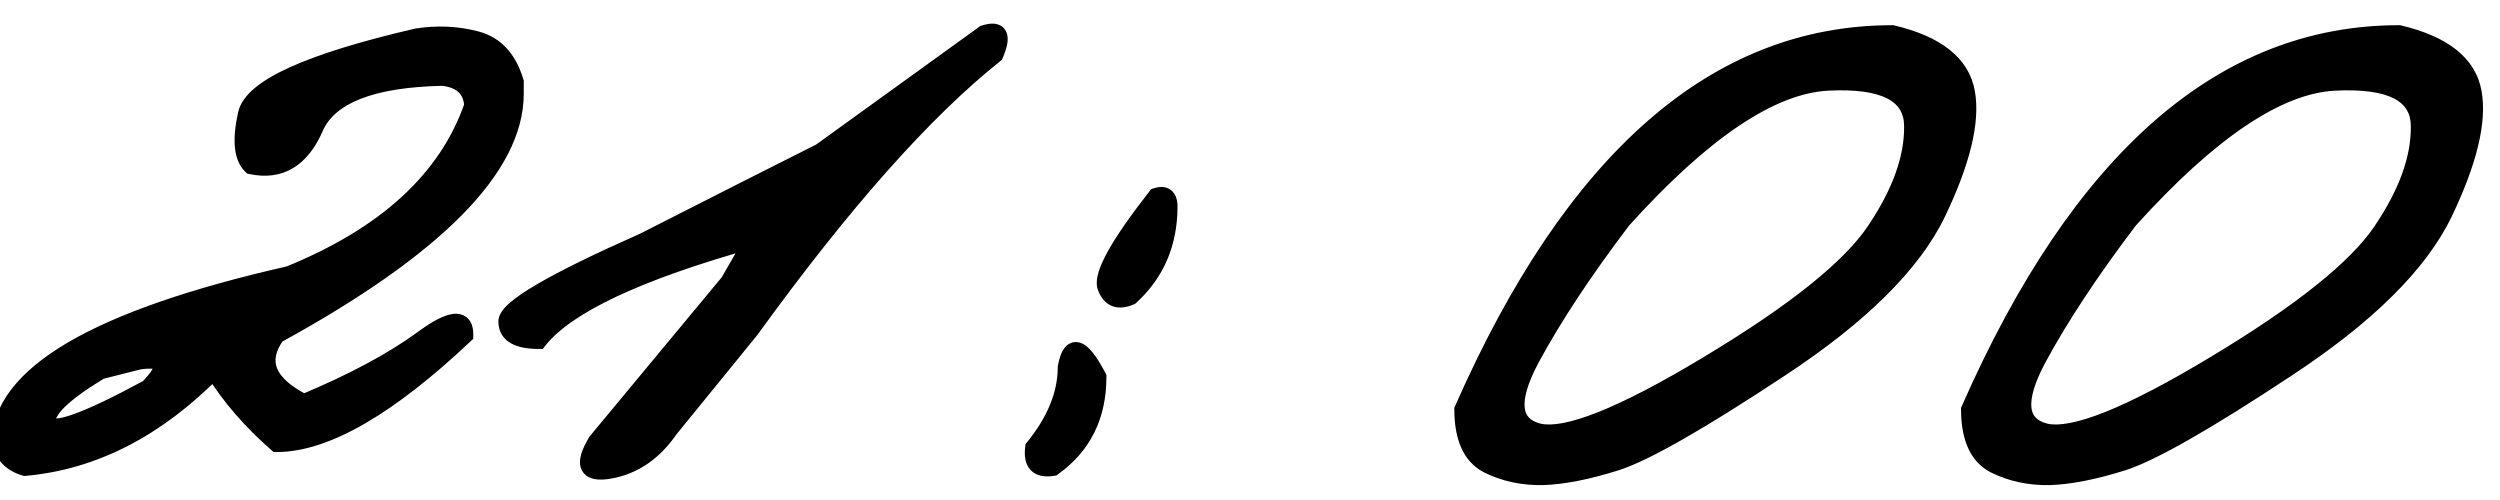
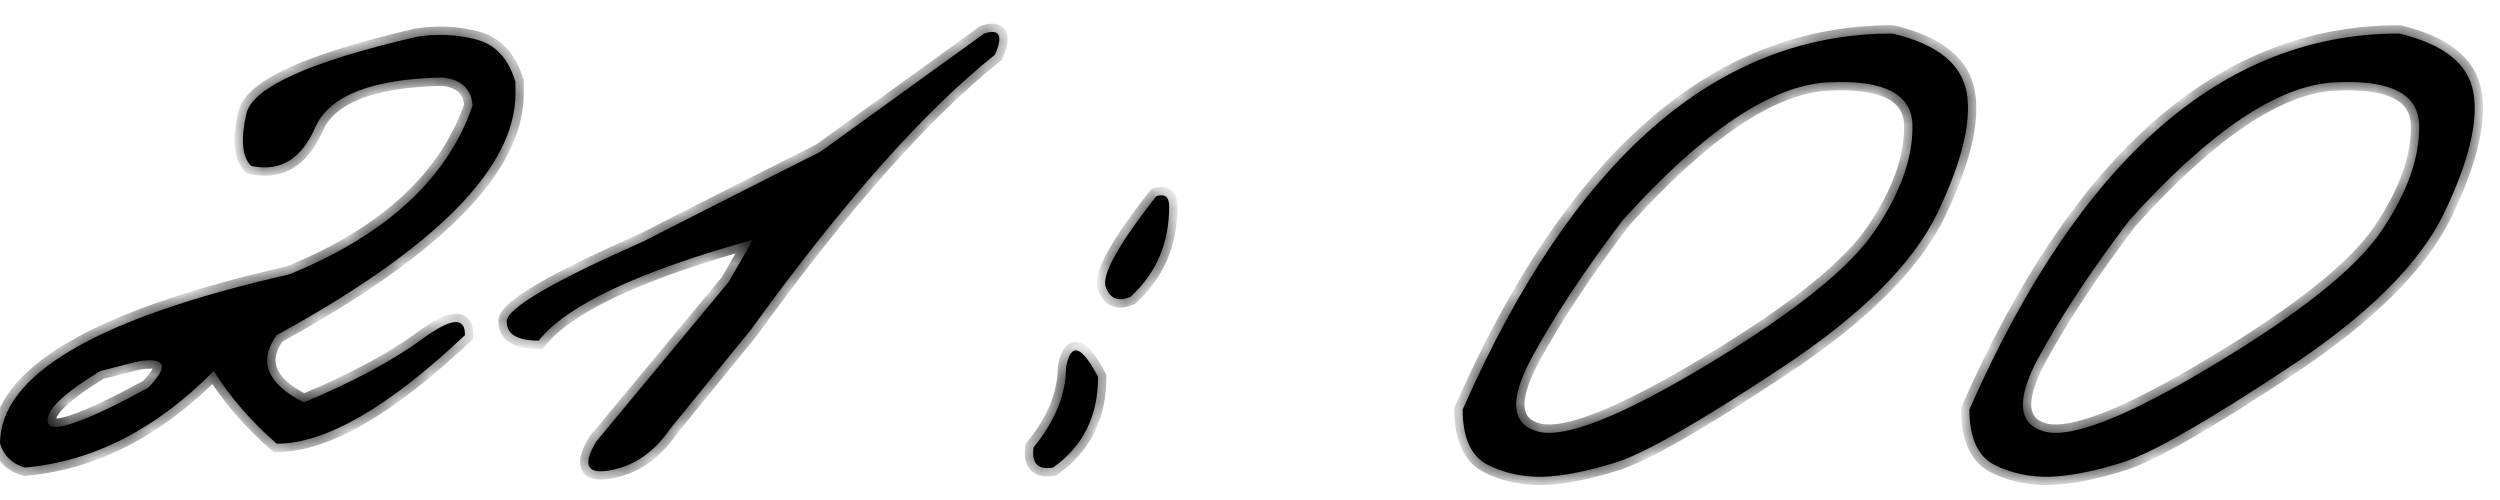
<svg xmlns="http://www.w3.org/2000/svg" width="90" height="18" viewBox="0 0 90 18" fill="none">
  <mask id="path-1-outside-1_3394_552" maskUnits="userSpaceOnUse" x="-1" y="0" width="91" height="18" fill="black">
-     <rect fill="white" x="-1" width="91" height="18" />
    <path d="M15 1.324C15.742 1.207 16.458 1.24 17.148 1.422C17.838 1.604 18.307 2.112 18.555 2.945V3.375C18.555 6.031 15.69 8.928 9.961 12.066C9.284 13.004 9.609 13.811 10.938 14.488C12.708 13.746 14.121 12.991 15.176 12.223C16.23 11.441 16.751 11.389 16.738 12.066C13.978 14.671 11.719 15.973 9.961 15.973C9.036 15.165 8.281 14.293 7.695 13.355C5.625 15.452 3.359 16.611 0.898 16.832C0.443 16.702 0.143 16.415 0 15.973C0 13.486 3.47 11.454 10.41 9.879C13.9 8.46 16.1 6.435 17.012 3.805C16.973 3.206 16.615 2.867 15.938 2.789C13.385 2.841 11.855 3.44 11.348 4.586C10.853 5.732 10.085 6.194 9.043 5.973C8.717 5.66 8.659 5.035 8.867 4.098C9.089 3.147 11.133 2.223 15 1.324ZM3.613 13.355C2.259 14.176 1.628 14.794 1.719 15.211C1.823 15.628 3.027 15.211 5.332 13.961C6.087 13.18 5.977 12.861 5 13.004L3.613 13.355ZM35.43 1.207C35.99 1.025 36.12 1.279 35.82 1.969C33.268 4 30.338 7.301 27.031 11.871L24.121 15.445C23.548 16.279 22.832 16.773 21.973 16.93C21.126 17.086 20.957 16.741 21.465 15.895L26.23 10.152L27.109 8.629C22.956 9.788 20.384 10.999 19.395 12.262C18.626 12.262 18.242 12.034 18.242 11.578C18.229 11.109 19.87 10.146 23.164 8.688L26.973 6.754C27.572 6.454 28.424 6.025 29.531 5.465L35.43 1.207ZM41.621 7.066C41.934 6.962 42.09 7.086 42.09 7.438C42.09 8.753 41.628 9.833 40.703 10.68C40.26 10.875 39.961 10.758 39.805 10.328C39.661 9.885 40.267 8.798 41.621 7.066ZM39.531 13.57C39.531 14.977 38.991 16.064 37.91 16.832C37.363 16.923 37.129 16.682 37.207 16.109C37.988 15.146 38.379 14.182 38.379 13.219C38.548 12.307 38.932 12.425 39.531 13.57ZM68.125 1.207C69.727 1.585 70.618 2.294 70.801 3.336C70.983 4.378 70.632 5.823 69.746 7.672C68.861 9.508 66.973 11.376 64.082 13.277C61.204 15.178 59.245 16.298 58.203 16.637C57.175 16.962 56.289 17.138 55.547 17.164C54.818 17.177 54.154 17.034 53.555 16.734C52.956 16.422 52.656 15.758 52.656 14.742C56.628 5.719 61.784 1.207 68.125 1.207ZM55.117 12.926C54.323 14.423 54.414 15.296 55.391 15.543C56.38 15.777 58.418 14.963 61.504 13.102C64.603 11.24 66.602 9.638 67.5 8.297C68.412 6.943 68.861 5.693 68.848 4.547C68.848 3.388 67.832 2.861 65.801 2.965C63.77 3.069 61.309 4.723 58.418 7.926C57.025 9.762 55.925 11.428 55.117 12.926ZM86.367 1.207C87.969 1.585 88.861 2.294 89.043 3.336C89.225 4.378 88.874 5.823 87.988 7.672C87.103 9.508 85.215 11.376 82.324 13.277C79.447 15.178 77.487 16.298 76.445 16.637C75.417 16.962 74.531 17.138 73.789 17.164C73.06 17.177 72.396 17.034 71.797 16.734C71.198 16.422 70.898 15.758 70.898 14.742C74.87 5.719 80.026 1.207 86.367 1.207ZM73.359 12.926C72.565 14.423 72.656 15.296 73.633 15.543C74.622 15.777 76.66 14.963 79.746 13.102C82.845 11.24 84.844 9.638 85.742 8.297C86.654 6.943 87.103 5.693 87.09 4.547C87.09 3.388 86.074 2.861 84.043 2.965C82.012 3.069 79.551 4.723 76.66 7.926C75.267 9.762 74.167 11.428 73.359 12.926Z" />
  </mask>
  <path d="M15 1.324C15.742 1.207 16.458 1.24 17.148 1.422C17.838 1.604 18.307 2.112 18.555 2.945V3.375C18.555 6.031 15.69 8.928 9.961 12.066C9.284 13.004 9.609 13.811 10.938 14.488C12.708 13.746 14.121 12.991 15.176 12.223C16.23 11.441 16.751 11.389 16.738 12.066C13.978 14.671 11.719 15.973 9.961 15.973C9.036 15.165 8.281 14.293 7.695 13.355C5.625 15.452 3.359 16.611 0.898 16.832C0.443 16.702 0.143 16.415 0 15.973C0 13.486 3.47 11.454 10.41 9.879C13.9 8.46 16.1 6.435 17.012 3.805C16.973 3.206 16.615 2.867 15.938 2.789C13.385 2.841 11.855 3.44 11.348 4.586C10.853 5.732 10.085 6.194 9.043 5.973C8.717 5.66 8.659 5.035 8.867 4.098C9.089 3.147 11.133 2.223 15 1.324ZM3.613 13.355C2.259 14.176 1.628 14.794 1.719 15.211C1.823 15.628 3.027 15.211 5.332 13.961C6.087 13.18 5.977 12.861 5 13.004L3.613 13.355ZM35.43 1.207C35.99 1.025 36.12 1.279 35.82 1.969C33.268 4 30.338 7.301 27.031 11.871L24.121 15.445C23.548 16.279 22.832 16.773 21.973 16.93C21.126 17.086 20.957 16.741 21.465 15.895L26.23 10.152L27.109 8.629C22.956 9.788 20.384 10.999 19.395 12.262C18.626 12.262 18.242 12.034 18.242 11.578C18.229 11.109 19.87 10.146 23.164 8.688L26.973 6.754C27.572 6.454 28.424 6.025 29.531 5.465L35.43 1.207ZM41.621 7.066C41.934 6.962 42.09 7.086 42.09 7.438C42.09 8.753 41.628 9.833 40.703 10.68C40.26 10.875 39.961 10.758 39.805 10.328C39.661 9.885 40.267 8.798 41.621 7.066ZM39.531 13.57C39.531 14.977 38.991 16.064 37.91 16.832C37.363 16.923 37.129 16.682 37.207 16.109C37.988 15.146 38.379 14.182 38.379 13.219C38.548 12.307 38.932 12.425 39.531 13.57ZM68.125 1.207C69.727 1.585 70.618 2.294 70.801 3.336C70.983 4.378 70.632 5.823 69.746 7.672C68.861 9.508 66.973 11.376 64.082 13.277C61.204 15.178 59.245 16.298 58.203 16.637C57.175 16.962 56.289 17.138 55.547 17.164C54.818 17.177 54.154 17.034 53.555 16.734C52.956 16.422 52.656 15.758 52.656 14.742C56.628 5.719 61.784 1.207 68.125 1.207ZM55.117 12.926C54.323 14.423 54.414 15.296 55.391 15.543C56.38 15.777 58.418 14.963 61.504 13.102C64.603 11.24 66.602 9.638 67.5 8.297C68.412 6.943 68.861 5.693 68.848 4.547C68.848 3.388 67.832 2.861 65.801 2.965C63.77 3.069 61.309 4.723 58.418 7.926C57.025 9.762 55.925 11.428 55.117 12.926ZM86.367 1.207C87.969 1.585 88.861 2.294 89.043 3.336C89.225 4.378 88.874 5.823 87.988 7.672C87.103 9.508 85.215 11.376 82.324 13.277C79.447 15.178 77.487 16.298 76.445 16.637C75.417 16.962 74.531 17.138 73.789 17.164C73.06 17.177 72.396 17.034 71.797 16.734C71.198 16.422 70.898 15.758 70.898 14.742C74.87 5.719 80.026 1.207 86.367 1.207ZM73.359 12.926C72.565 14.423 72.656 15.296 73.633 15.543C74.622 15.777 76.66 14.963 79.746 13.102C82.845 11.24 84.844 9.638 85.742 8.297C86.654 6.943 87.103 5.693 87.09 4.547C87.09 3.388 86.074 2.861 84.043 2.965C82.012 3.069 79.551 4.723 76.66 7.926C75.267 9.762 74.167 11.428 73.359 12.926Z" fill="black" />
  <path d="M15 1.324L14.953 1.028L14.943 1.03L14.932 1.032L15 1.324ZM18.555 2.945H18.855V2.902L18.842 2.86L18.555 2.945ZM9.961 12.066L9.817 11.803L9.757 11.836L9.718 11.891L9.961 12.066ZM10.938 14.488L10.801 14.756L10.925 14.819L11.053 14.765L10.938 14.488ZM15.176 12.223L15.352 12.465L15.354 12.464L15.176 12.223ZM16.738 12.066L16.944 12.285L17.036 12.198L17.038 12.072L16.738 12.066ZM9.961 15.973L9.764 16.199L9.848 16.273H9.961V15.973ZM7.695 13.355L7.95 13.197L7.749 12.875L7.482 13.145L7.695 13.355ZM0.898 16.832L0.816 17.12L0.87 17.136L0.925 17.131L0.898 16.832ZM0 15.973H-0.3V16.02L-0.285 16.065L0 15.973ZM10.41 9.879L10.477 10.171L10.501 10.166L10.523 10.157L10.41 9.879ZM17.012 3.805L17.295 3.903L17.315 3.846L17.311 3.785L17.012 3.805ZM15.938 2.789L15.972 2.491L15.952 2.489L15.931 2.489L15.938 2.789ZM11.348 4.586L11.073 4.464L11.072 4.467L11.348 4.586ZM9.043 5.973L8.835 6.189L8.897 6.248L8.981 6.266L9.043 5.973ZM8.867 4.098L8.575 4.03L8.574 4.033L8.867 4.098ZM3.613 13.355L3.54 13.065L3.496 13.076L3.458 13.099L3.613 13.355ZM1.719 15.211L1.426 15.275L1.428 15.284L1.719 15.211ZM5.332 13.961L5.475 14.225L5.516 14.203L5.548 14.169L5.332 13.961ZM5 13.004L4.956 12.707L4.941 12.709L4.926 12.713L5 13.004ZM15.047 1.621C15.75 1.51 16.424 1.541 17.072 1.712L17.225 1.132C16.493 0.938 15.734 0.905 14.953 1.028L15.047 1.621ZM17.072 1.712C17.637 1.861 18.042 2.272 18.267 3.031L18.842 2.86C18.573 1.952 18.04 1.347 17.225 1.132L17.072 1.712ZM18.255 2.945V3.375H18.855V2.945H18.255ZM18.255 3.375C18.255 4.591 17.599 5.907 16.193 7.329C14.79 8.748 12.669 10.241 9.817 11.803L10.105 12.329C12.982 10.754 15.158 9.229 16.62 7.751C18.078 6.276 18.855 4.815 18.855 3.375H18.255ZM9.718 11.891C9.341 12.412 9.205 12.957 9.419 13.487C9.622 13.992 10.115 14.406 10.801 14.756L11.074 14.221C10.432 13.894 10.098 13.566 9.976 13.263C9.864 12.985 9.904 12.658 10.204 12.242L9.718 11.891ZM11.053 14.765C12.837 14.018 14.272 13.252 15.352 12.465L14.999 11.98C13.97 12.73 12.58 13.475 10.822 14.212L11.053 14.765ZM15.354 12.464C15.611 12.274 15.828 12.133 16.007 12.039C16.19 11.942 16.314 11.903 16.387 11.896C16.451 11.89 16.434 11.908 16.415 11.884C16.412 11.881 16.441 11.918 16.438 12.061L17.038 12.072C17.042 11.877 17.011 11.666 16.881 11.506C16.735 11.327 16.524 11.28 16.328 11.299C16.141 11.318 15.937 11.397 15.726 11.508C15.511 11.622 15.268 11.781 14.997 11.982L15.354 12.464ZM16.532 11.848C15.162 13.141 13.926 14.101 12.824 14.736C11.719 15.373 10.768 15.673 9.961 15.673V16.273C10.912 16.273 11.969 15.921 13.123 15.256C14.28 14.589 15.554 13.596 16.944 12.285L16.532 11.848ZM10.158 15.747C9.254 14.957 8.518 14.106 7.95 13.197L7.441 13.514C8.044 14.48 8.819 15.374 9.764 16.199L10.158 15.747ZM7.482 13.145C5.451 15.201 3.249 16.319 0.872 16.533L0.925 17.131C3.47 16.902 5.799 15.703 7.909 13.566L7.482 13.145ZM0.981 16.544C0.619 16.44 0.397 16.226 0.285 15.88L-0.285 16.065C-0.111 16.605 0.266 16.963 0.816 17.12L0.981 16.544ZM0.3 15.973C0.3 14.89 1.051 13.839 2.754 12.843C4.45 11.85 7.017 10.957 10.477 10.171L10.344 9.586C6.863 10.377 4.225 11.286 2.451 12.325C0.684 13.36 -0.3 14.568 -0.3 15.973H0.3ZM10.523 10.157C14.063 8.717 16.346 6.641 17.295 3.903L16.728 3.706C15.854 6.229 13.736 8.202 10.297 9.601L10.523 10.157ZM17.311 3.785C17.288 3.427 17.166 3.116 16.92 2.884C16.679 2.656 16.351 2.535 15.972 2.491L15.903 3.087C16.201 3.122 16.391 3.209 16.508 3.32C16.62 3.426 16.697 3.583 16.712 3.824L17.311 3.785ZM15.931 2.489C14.637 2.516 13.578 2.681 12.767 2.998C11.952 3.317 11.368 3.799 11.073 4.464L11.622 4.707C11.835 4.227 12.27 3.837 12.985 3.557C13.704 3.275 14.686 3.115 15.944 3.089L15.931 2.489ZM11.072 4.467C10.84 5.004 10.559 5.347 10.246 5.535C9.939 5.72 9.567 5.777 9.105 5.679L8.981 6.266C9.561 6.389 10.094 6.327 10.555 6.049C11.01 5.775 11.36 5.313 11.623 4.705L11.072 4.467ZM9.251 5.756C9.157 5.666 9.079 5.51 9.054 5.242C9.028 4.972 9.059 4.615 9.16 4.163L8.574 4.033C8.467 4.517 8.423 4.942 8.456 5.298C8.49 5.654 8.603 5.966 8.835 6.189L9.251 5.756ZM9.159 4.166C9.194 4.017 9.309 3.833 9.566 3.621C9.821 3.41 10.192 3.19 10.69 2.965C11.686 2.515 13.141 2.064 15.068 1.616L14.932 1.032C12.992 1.483 11.492 1.944 10.443 2.418C9.919 2.655 9.495 2.901 9.184 3.159C8.874 3.415 8.651 3.703 8.575 4.03L9.159 4.166ZM3.458 13.099C2.774 13.513 2.254 13.887 1.914 14.22C1.744 14.387 1.608 14.554 1.52 14.722C1.432 14.891 1.383 15.081 1.426 15.275L2.012 15.147C2.009 15.133 2.005 15.089 2.052 14.999C2.099 14.908 2.188 14.792 2.334 14.649C2.625 14.364 3.098 14.018 3.769 13.612L3.458 13.099ZM1.428 15.284C1.461 15.418 1.545 15.525 1.665 15.591C1.774 15.651 1.895 15.667 2.003 15.667C2.219 15.667 2.49 15.601 2.798 15.495C3.425 15.278 4.32 14.851 5.475 14.225L5.189 13.697C4.039 14.321 3.18 14.727 2.602 14.927C2.309 15.029 2.115 15.067 2.003 15.067C1.948 15.067 1.94 15.058 1.954 15.065C1.979 15.079 2.002 15.108 2.01 15.138L1.428 15.284ZM5.548 14.169C5.743 13.967 5.897 13.781 5.995 13.613C6.084 13.462 6.172 13.249 6.099 13.037C6.016 12.799 5.79 12.715 5.618 12.687C5.437 12.658 5.211 12.67 4.956 12.707L5.044 13.301C5.277 13.266 5.432 13.265 5.522 13.279C5.622 13.296 5.56 13.313 5.532 13.234C5.514 13.181 5.549 13.187 5.477 13.31C5.414 13.418 5.298 13.564 5.116 13.752L5.548 14.169ZM4.926 12.713L3.54 13.065L3.687 13.646L5.074 13.295L4.926 12.713ZM35.43 1.207L35.337 0.922L35.292 0.936L35.254 0.964L35.43 1.207ZM35.82 1.969L36.007 2.203L36.066 2.157L36.096 2.088L35.82 1.969ZM27.031 11.871L27.264 12.06L27.269 12.054L27.274 12.047L27.031 11.871ZM24.121 15.445L23.889 15.256L23.881 15.265L23.874 15.275L24.121 15.445ZM21.973 16.93L21.919 16.634L21.918 16.635L21.973 16.93ZM21.465 15.895L21.234 15.703L21.219 15.721L21.208 15.74L21.465 15.895ZM26.23 10.152L26.461 10.344L26.478 10.324L26.49 10.302L26.23 10.152ZM27.109 8.629L27.369 8.779L27.736 8.143L27.029 8.34L27.109 8.629ZM19.395 12.262V12.562H19.541L19.631 12.447L19.395 12.262ZM18.242 11.578H18.542L18.542 11.57L18.242 11.578ZM23.164 8.688L23.285 8.962L23.293 8.959L23.3 8.955L23.164 8.688ZM26.973 6.754L26.838 6.486L26.837 6.486L26.973 6.754ZM29.531 5.465L29.667 5.733L29.688 5.722L29.707 5.708L29.531 5.465ZM35.523 1.492C35.647 1.452 35.713 1.448 35.738 1.45C35.748 1.451 35.739 1.452 35.722 1.442C35.703 1.431 35.689 1.414 35.68 1.398C35.669 1.375 35.686 1.387 35.669 1.48C35.654 1.566 35.615 1.688 35.545 1.849L36.096 2.088C36.175 1.905 36.233 1.736 36.26 1.586C36.285 1.443 36.291 1.274 36.214 1.124C36.125 0.95 35.962 0.871 35.8 0.854C35.653 0.838 35.493 0.871 35.337 0.922L35.523 1.492ZM35.633 1.734C33.05 3.79 30.102 7.116 26.788 11.695L27.274 12.047C30.575 7.485 33.486 4.21 36.007 2.203L35.633 1.734ZM26.799 11.682L23.889 15.256L24.354 15.635L27.264 12.06L26.799 11.682ZM23.874 15.275C23.338 16.054 22.687 16.495 21.919 16.634L22.026 17.225C22.977 17.052 23.758 16.503 24.368 15.615L23.874 15.275ZM21.918 16.635C21.722 16.671 21.594 16.672 21.52 16.658C21.451 16.645 21.467 16.63 21.48 16.656C21.485 16.667 21.466 16.636 21.5 16.517C21.532 16.404 21.602 16.25 21.722 16.049L21.208 15.74C21.074 15.963 20.975 16.169 20.922 16.353C20.872 16.532 20.852 16.737 20.942 16.92C21.039 17.119 21.225 17.213 21.41 17.248C21.589 17.281 21.8 17.267 22.027 17.225L21.918 16.635ZM21.696 16.086L26.461 10.344L26 9.961L21.234 15.703L21.696 16.086ZM26.49 10.302L27.369 8.779L26.849 8.479L25.971 10.002L26.49 10.302ZM27.029 8.34C24.943 8.922 23.244 9.52 21.938 10.135C20.637 10.747 19.696 11.39 19.158 12.077L19.631 12.447C20.082 11.87 20.922 11.276 22.193 10.678C23.458 10.082 25.122 9.495 27.19 8.918L27.029 8.34ZM19.395 11.962C19.03 11.962 18.807 11.906 18.683 11.833C18.585 11.774 18.542 11.703 18.542 11.578H17.942C17.942 11.909 18.092 12.18 18.377 12.349C18.638 12.504 18.991 12.562 19.395 12.562V11.962ZM18.542 11.57C18.543 11.599 18.531 11.595 18.563 11.547C18.594 11.502 18.649 11.439 18.741 11.359C18.923 11.199 19.211 11 19.615 10.763C20.42 10.29 21.641 9.69 23.285 8.962L23.043 8.413C21.392 9.144 20.146 9.755 19.311 10.245C18.895 10.49 18.569 10.711 18.344 10.909C18.232 11.007 18.136 11.108 18.066 11.211C17.998 11.312 17.938 11.44 17.942 11.586L18.542 11.57ZM23.3 8.955L27.108 7.021L26.837 6.486L23.028 8.42L23.3 8.955ZM27.107 7.022C27.706 6.722 28.56 6.293 29.667 5.733L29.396 5.197C28.289 5.757 27.437 6.186 26.838 6.486L27.107 7.022ZM29.707 5.708L35.605 1.45L35.254 0.964L29.356 5.222L29.707 5.708ZM41.621 7.066L41.526 6.782L41.441 6.81L41.385 6.882L41.621 7.066ZM40.703 10.68L40.824 10.954L40.869 10.934L40.906 10.901L40.703 10.68ZM39.805 10.328L39.519 10.421L39.523 10.431L39.805 10.328ZM39.531 13.57H39.831V13.497L39.797 13.431L39.531 13.57ZM37.91 16.832L37.959 17.128L38.028 17.117L38.084 17.076L37.91 16.832ZM37.207 16.109L36.974 15.92L36.921 15.986L36.91 16.069L37.207 16.109ZM38.379 13.219L38.084 13.164L38.079 13.191V13.219H38.379ZM41.716 7.351C41.772 7.332 41.803 7.33 41.814 7.331C41.821 7.331 41.805 7.331 41.786 7.316C41.769 7.302 41.77 7.292 41.776 7.31C41.782 7.33 41.79 7.37 41.79 7.438H42.39C42.39 7.237 42.349 6.996 42.159 6.846C41.96 6.688 41.715 6.719 41.526 6.782L41.716 7.351ZM41.79 7.438C41.79 8.673 41.36 9.672 40.501 10.458L40.906 10.901C41.896 9.995 42.39 8.832 42.39 7.438H41.79ZM40.582 10.405C40.397 10.487 40.301 10.476 40.256 10.459C40.216 10.443 40.148 10.395 40.087 10.226L39.523 10.431C39.617 10.691 39.778 10.916 40.037 11.018C40.292 11.117 40.566 11.068 40.824 10.954L40.582 10.405ZM40.09 10.236C40.082 10.212 40.073 10.132 40.125 9.962C40.174 9.799 40.267 9.589 40.413 9.327C40.705 8.803 41.184 8.113 41.857 7.251L41.385 6.882C40.704 7.752 40.203 8.471 39.889 9.035C39.733 9.316 39.617 9.569 39.55 9.788C39.486 10.001 39.455 10.223 39.519 10.421L40.09 10.236ZM39.231 13.57C39.231 14.886 38.732 15.88 37.736 16.587L38.084 17.076C39.249 16.248 39.831 15.067 39.831 13.57H39.231ZM37.861 16.536C37.621 16.576 37.553 16.524 37.539 16.511C37.521 16.492 37.469 16.409 37.504 16.15L36.91 16.069C36.867 16.383 36.893 16.707 37.109 16.929C37.33 17.156 37.653 17.179 37.959 17.128L37.861 16.536ZM37.44 16.298C38.252 15.297 38.679 14.269 38.679 13.219H38.079C38.079 14.096 37.725 14.995 36.974 15.92L37.44 16.298ZM38.674 13.274C38.714 13.056 38.761 12.945 38.792 12.899C38.806 12.881 38.803 12.893 38.777 12.904C38.746 12.917 38.717 12.913 38.706 12.91C38.702 12.909 38.717 12.912 38.753 12.943C38.788 12.973 38.832 13.019 38.886 13.088C38.993 13.226 39.12 13.43 39.265 13.709L39.797 13.431C39.644 13.137 39.498 12.898 39.359 12.72C39.23 12.553 39.072 12.394 38.882 12.336C38.775 12.303 38.657 12.303 38.543 12.351C38.434 12.397 38.356 12.476 38.3 12.556C38.193 12.71 38.128 12.926 38.084 13.164L38.674 13.274ZM68.125 1.207L68.194 0.915L68.16 0.907H68.125V1.207ZM69.746 7.672L70.016 7.802L70.017 7.801L69.746 7.672ZM64.082 13.277L63.917 13.027L63.917 13.027L64.082 13.277ZM58.203 16.637L58.294 16.923L58.296 16.922L58.203 16.637ZM55.547 17.164L55.552 17.464L55.557 17.464L55.547 17.164ZM53.555 16.734L53.416 17L53.42 17.003L53.555 16.734ZM52.656 14.742L52.382 14.621L52.356 14.679V14.742H52.656ZM55.117 12.926L54.853 12.783L54.852 12.785L55.117 12.926ZM55.391 15.543L55.317 15.834L55.322 15.835L55.391 15.543ZM61.504 13.102L61.349 12.844L61.349 12.845L61.504 13.102ZM67.5 8.297L67.251 8.129L67.251 8.13L67.5 8.297ZM68.848 4.547H68.548L68.548 4.55L68.848 4.547ZM58.418 7.926L58.195 7.725L58.187 7.734L58.179 7.744L58.418 7.926ZM68.056 1.499C69.614 1.866 70.354 2.524 70.505 3.388L71.096 3.284C70.883 2.065 69.839 1.303 68.194 0.915L68.056 1.499ZM70.505 3.388C70.671 4.332 70.355 5.705 69.475 7.542L70.017 7.801C70.908 5.941 71.296 4.423 71.096 3.284L70.505 3.388ZM69.476 7.542C68.625 9.305 66.79 11.137 63.917 13.027L64.247 13.528C67.155 11.616 69.096 9.71 70.016 7.802L69.476 7.542ZM63.917 13.027C61.032 14.933 59.106 16.028 58.11 16.351L58.296 16.922C59.383 16.569 61.377 15.424 64.247 13.528L63.917 13.027ZM58.113 16.351C57.099 16.671 56.242 16.84 55.536 16.864L55.557 17.464C56.336 17.437 57.25 17.253 58.294 16.923L58.113 16.351ZM55.541 16.864C54.856 16.876 54.241 16.742 53.689 16.466L53.42 17.003C54.066 17.326 54.779 17.478 55.552 17.464L55.541 16.864ZM53.694 16.468C53.239 16.231 52.956 15.708 52.956 14.742H52.356C52.356 15.807 52.673 16.613 53.416 17L53.694 16.468ZM52.931 14.863C56.884 5.881 61.963 1.507 68.125 1.507V0.907C61.605 0.907 56.371 5.557 52.382 14.621L52.931 14.863ZM54.852 12.785C54.449 13.545 54.236 14.205 54.291 14.734C54.32 15.009 54.422 15.253 54.607 15.447C54.79 15.639 55.034 15.762 55.317 15.834L55.464 15.252C55.259 15.2 55.126 15.122 55.041 15.033C54.96 14.948 54.905 14.833 54.888 14.672C54.852 14.329 54.991 13.804 55.382 13.066L54.852 12.785ZM55.322 15.835C55.915 15.975 56.749 15.796 57.772 15.387C58.813 14.972 60.11 14.293 61.659 13.358L61.349 12.845C59.812 13.772 58.547 14.431 57.55 14.83C56.535 15.235 55.856 15.345 55.46 15.251L55.322 15.835ZM61.658 13.359C64.76 11.495 66.811 9.865 67.749 8.464L67.251 8.13C66.393 9.411 64.446 10.984 61.349 12.844L61.658 13.359ZM67.749 8.464C68.68 7.08 69.162 5.771 69.148 4.543L68.548 4.55C68.56 5.614 68.142 6.805 67.251 8.129L67.749 8.464ZM69.148 4.547C69.148 4.212 69.074 3.907 68.914 3.641C68.754 3.376 68.519 3.169 68.224 3.016C67.645 2.715 66.819 2.612 65.785 2.665L65.816 3.264C66.814 3.213 67.511 3.322 67.948 3.548C68.161 3.659 68.306 3.795 68.4 3.951C68.494 4.107 68.548 4.302 68.548 4.547H69.148ZM65.785 2.665C64.696 2.721 63.52 3.19 62.264 4.034C61.007 4.879 59.65 6.112 58.195 7.725L58.641 8.127C60.076 6.536 61.396 5.341 62.599 4.532C63.804 3.723 64.874 3.313 65.816 3.264L65.785 2.665ZM58.179 7.744C56.779 9.589 55.67 11.269 54.853 12.783L55.381 13.068C56.179 11.588 57.27 9.935 58.657 8.107L58.179 7.744ZM86.367 1.207L86.436 0.915L86.402 0.907H86.367V1.207ZM87.988 7.672L88.258 7.802L88.259 7.801L87.988 7.672ZM82.324 13.277L82.159 13.027L82.159 13.027L82.324 13.277ZM76.445 16.637L76.536 16.923L76.538 16.922L76.445 16.637ZM73.789 17.164L73.794 17.464L73.8 17.464L73.789 17.164ZM71.797 16.734L71.658 17L71.663 17.003L71.797 16.734ZM70.898 14.742L70.624 14.621L70.598 14.679V14.742H70.898ZM73.359 12.926L73.095 12.783L73.094 12.785L73.359 12.926ZM73.633 15.543L73.559 15.834L73.564 15.835L73.633 15.543ZM79.746 13.102L79.592 12.844L79.591 12.845L79.746 13.102ZM85.742 8.297L85.493 8.129L85.493 8.13L85.742 8.297ZM87.09 4.547H86.79L86.79 4.55L87.09 4.547ZM76.66 7.926L76.437 7.725L76.429 7.734L76.421 7.744L76.66 7.926ZM86.298 1.499C87.856 1.866 88.596 2.524 88.748 3.388L89.338 3.284C89.125 2.065 88.081 1.303 86.436 0.915L86.298 1.499ZM88.748 3.388C88.913 4.332 88.597 5.705 87.718 7.542L88.259 7.801C89.15 5.941 89.538 4.423 89.338 3.284L88.748 3.388ZM87.718 7.542C86.867 9.305 85.033 11.137 82.159 13.027L82.489 13.528C85.397 11.616 87.338 9.71 88.258 7.802L87.718 7.542ZM82.159 13.027C79.274 14.933 77.349 16.028 76.353 16.351L76.538 16.922C77.625 16.569 79.619 15.424 82.49 13.528L82.159 13.027ZM76.355 16.351C75.341 16.671 74.484 16.84 73.778 16.864L73.8 17.464C74.578 17.437 75.492 17.253 76.536 16.923L76.355 16.351ZM73.784 16.864C73.099 16.876 72.483 16.742 71.931 16.466L71.663 17.003C72.309 17.326 73.021 17.478 73.794 17.464L73.784 16.864ZM71.936 16.468C71.481 16.231 71.198 15.708 71.198 14.742H70.598C70.598 15.807 70.915 16.613 71.658 17L71.936 16.468ZM71.173 14.863C75.126 5.881 80.205 1.507 86.367 1.507V0.907C79.847 0.907 74.613 5.557 70.624 14.621L71.173 14.863ZM73.094 12.785C72.691 13.545 72.478 14.205 72.534 14.734C72.562 15.009 72.664 15.253 72.849 15.447C73.032 15.639 73.276 15.762 73.559 15.834L73.707 15.252C73.501 15.2 73.368 15.122 73.284 15.033C73.202 14.948 73.147 14.833 73.13 14.672C73.095 14.329 73.233 13.804 73.624 13.066L73.094 12.785ZM73.564 15.835C74.157 15.975 74.991 15.796 76.015 15.387C77.055 14.972 78.352 14.293 79.901 13.358L79.591 12.845C78.054 13.772 76.789 14.431 75.792 14.83C74.777 15.235 74.098 15.345 73.702 15.251L73.564 15.835ZM79.901 13.359C83.002 11.495 85.053 9.865 85.991 8.464L85.493 8.13C84.635 9.411 82.688 10.984 79.592 12.844L79.901 13.359ZM85.991 8.464C86.923 7.08 87.404 5.771 87.39 4.543L86.79 4.55C86.802 5.614 86.385 6.805 85.493 8.129L85.991 8.464ZM87.39 4.547C87.39 4.212 87.316 3.907 87.156 3.641C86.996 3.376 86.761 3.169 86.466 3.016C85.887 2.715 85.061 2.612 84.028 2.665L84.058 3.264C85.056 3.213 85.753 3.322 86.19 3.548C86.403 3.659 86.548 3.795 86.642 3.951C86.737 4.107 86.79 4.302 86.79 4.547H87.39ZM84.028 2.665C82.938 2.721 81.763 3.19 80.507 4.034C79.249 4.879 77.892 6.112 76.437 7.725L76.883 8.127C78.319 6.536 79.638 5.341 80.841 4.532C82.046 3.723 83.116 3.313 84.058 3.264L84.028 2.665ZM76.421 7.744C75.022 9.589 73.912 11.269 73.095 12.783L73.623 13.068C74.421 11.588 75.512 9.935 76.899 8.107L76.421 7.744Z" fill="black" mask="url(#path-1-outside-1_3394_552)" />
</svg>